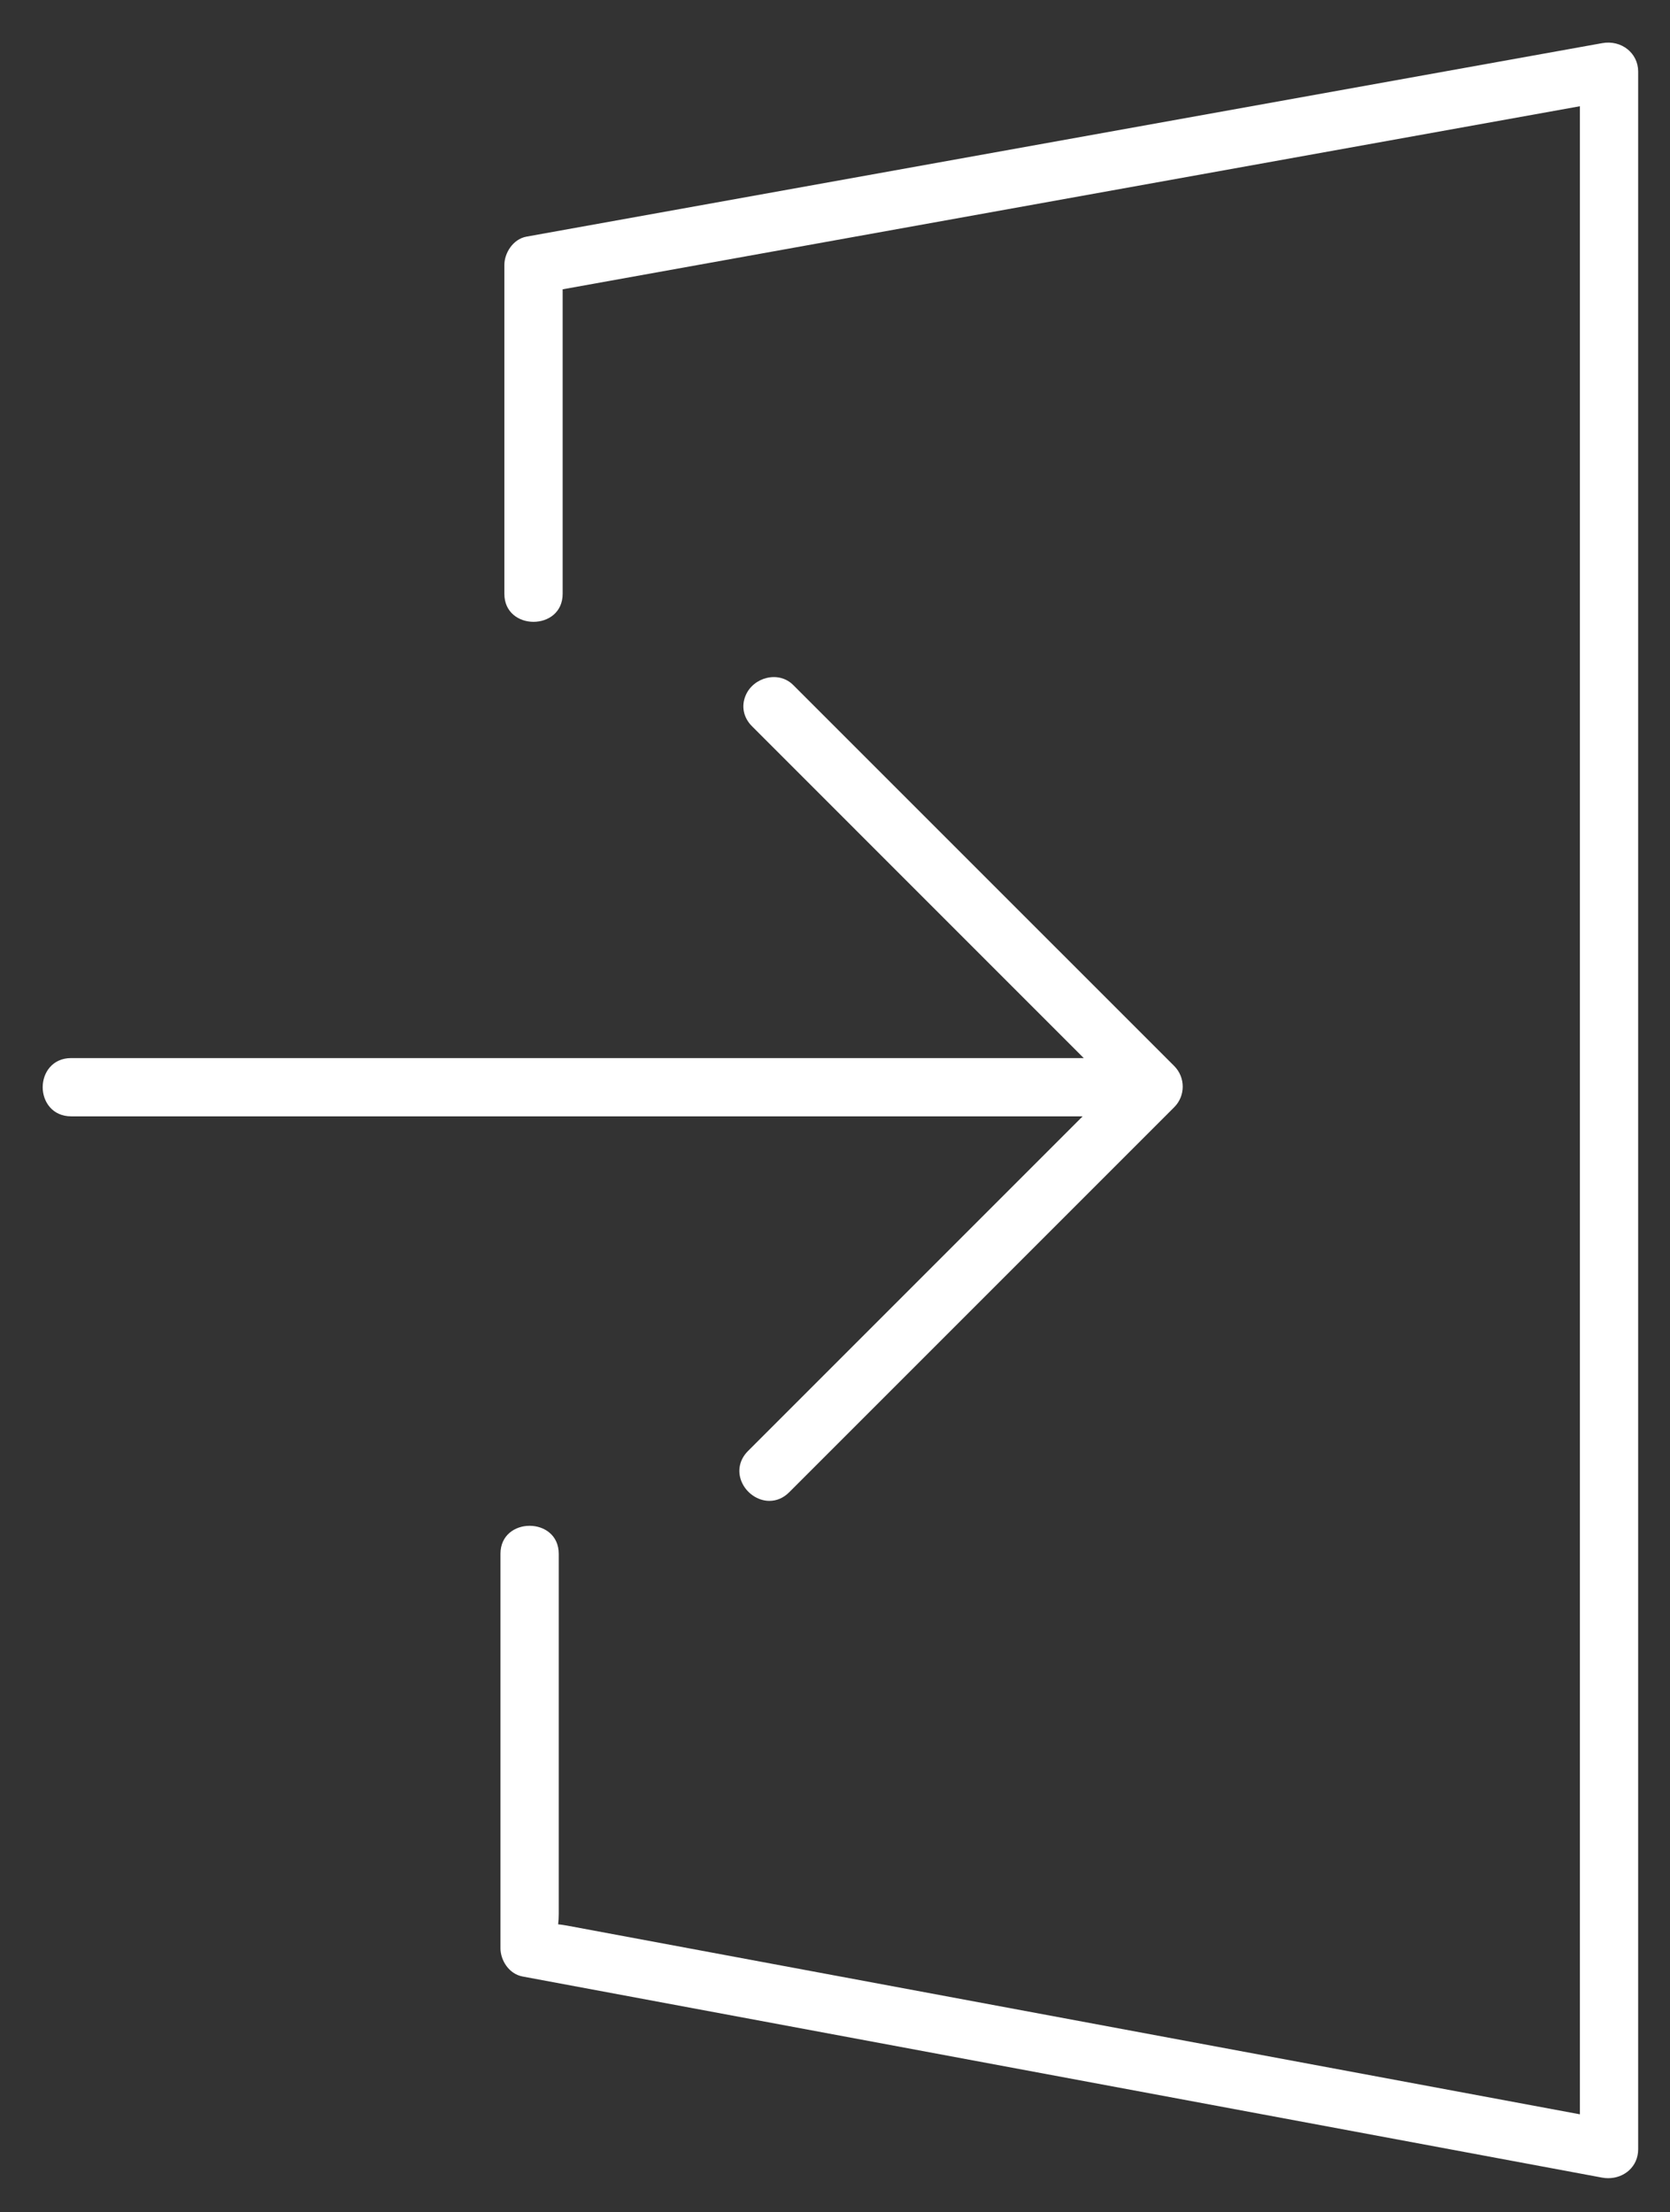
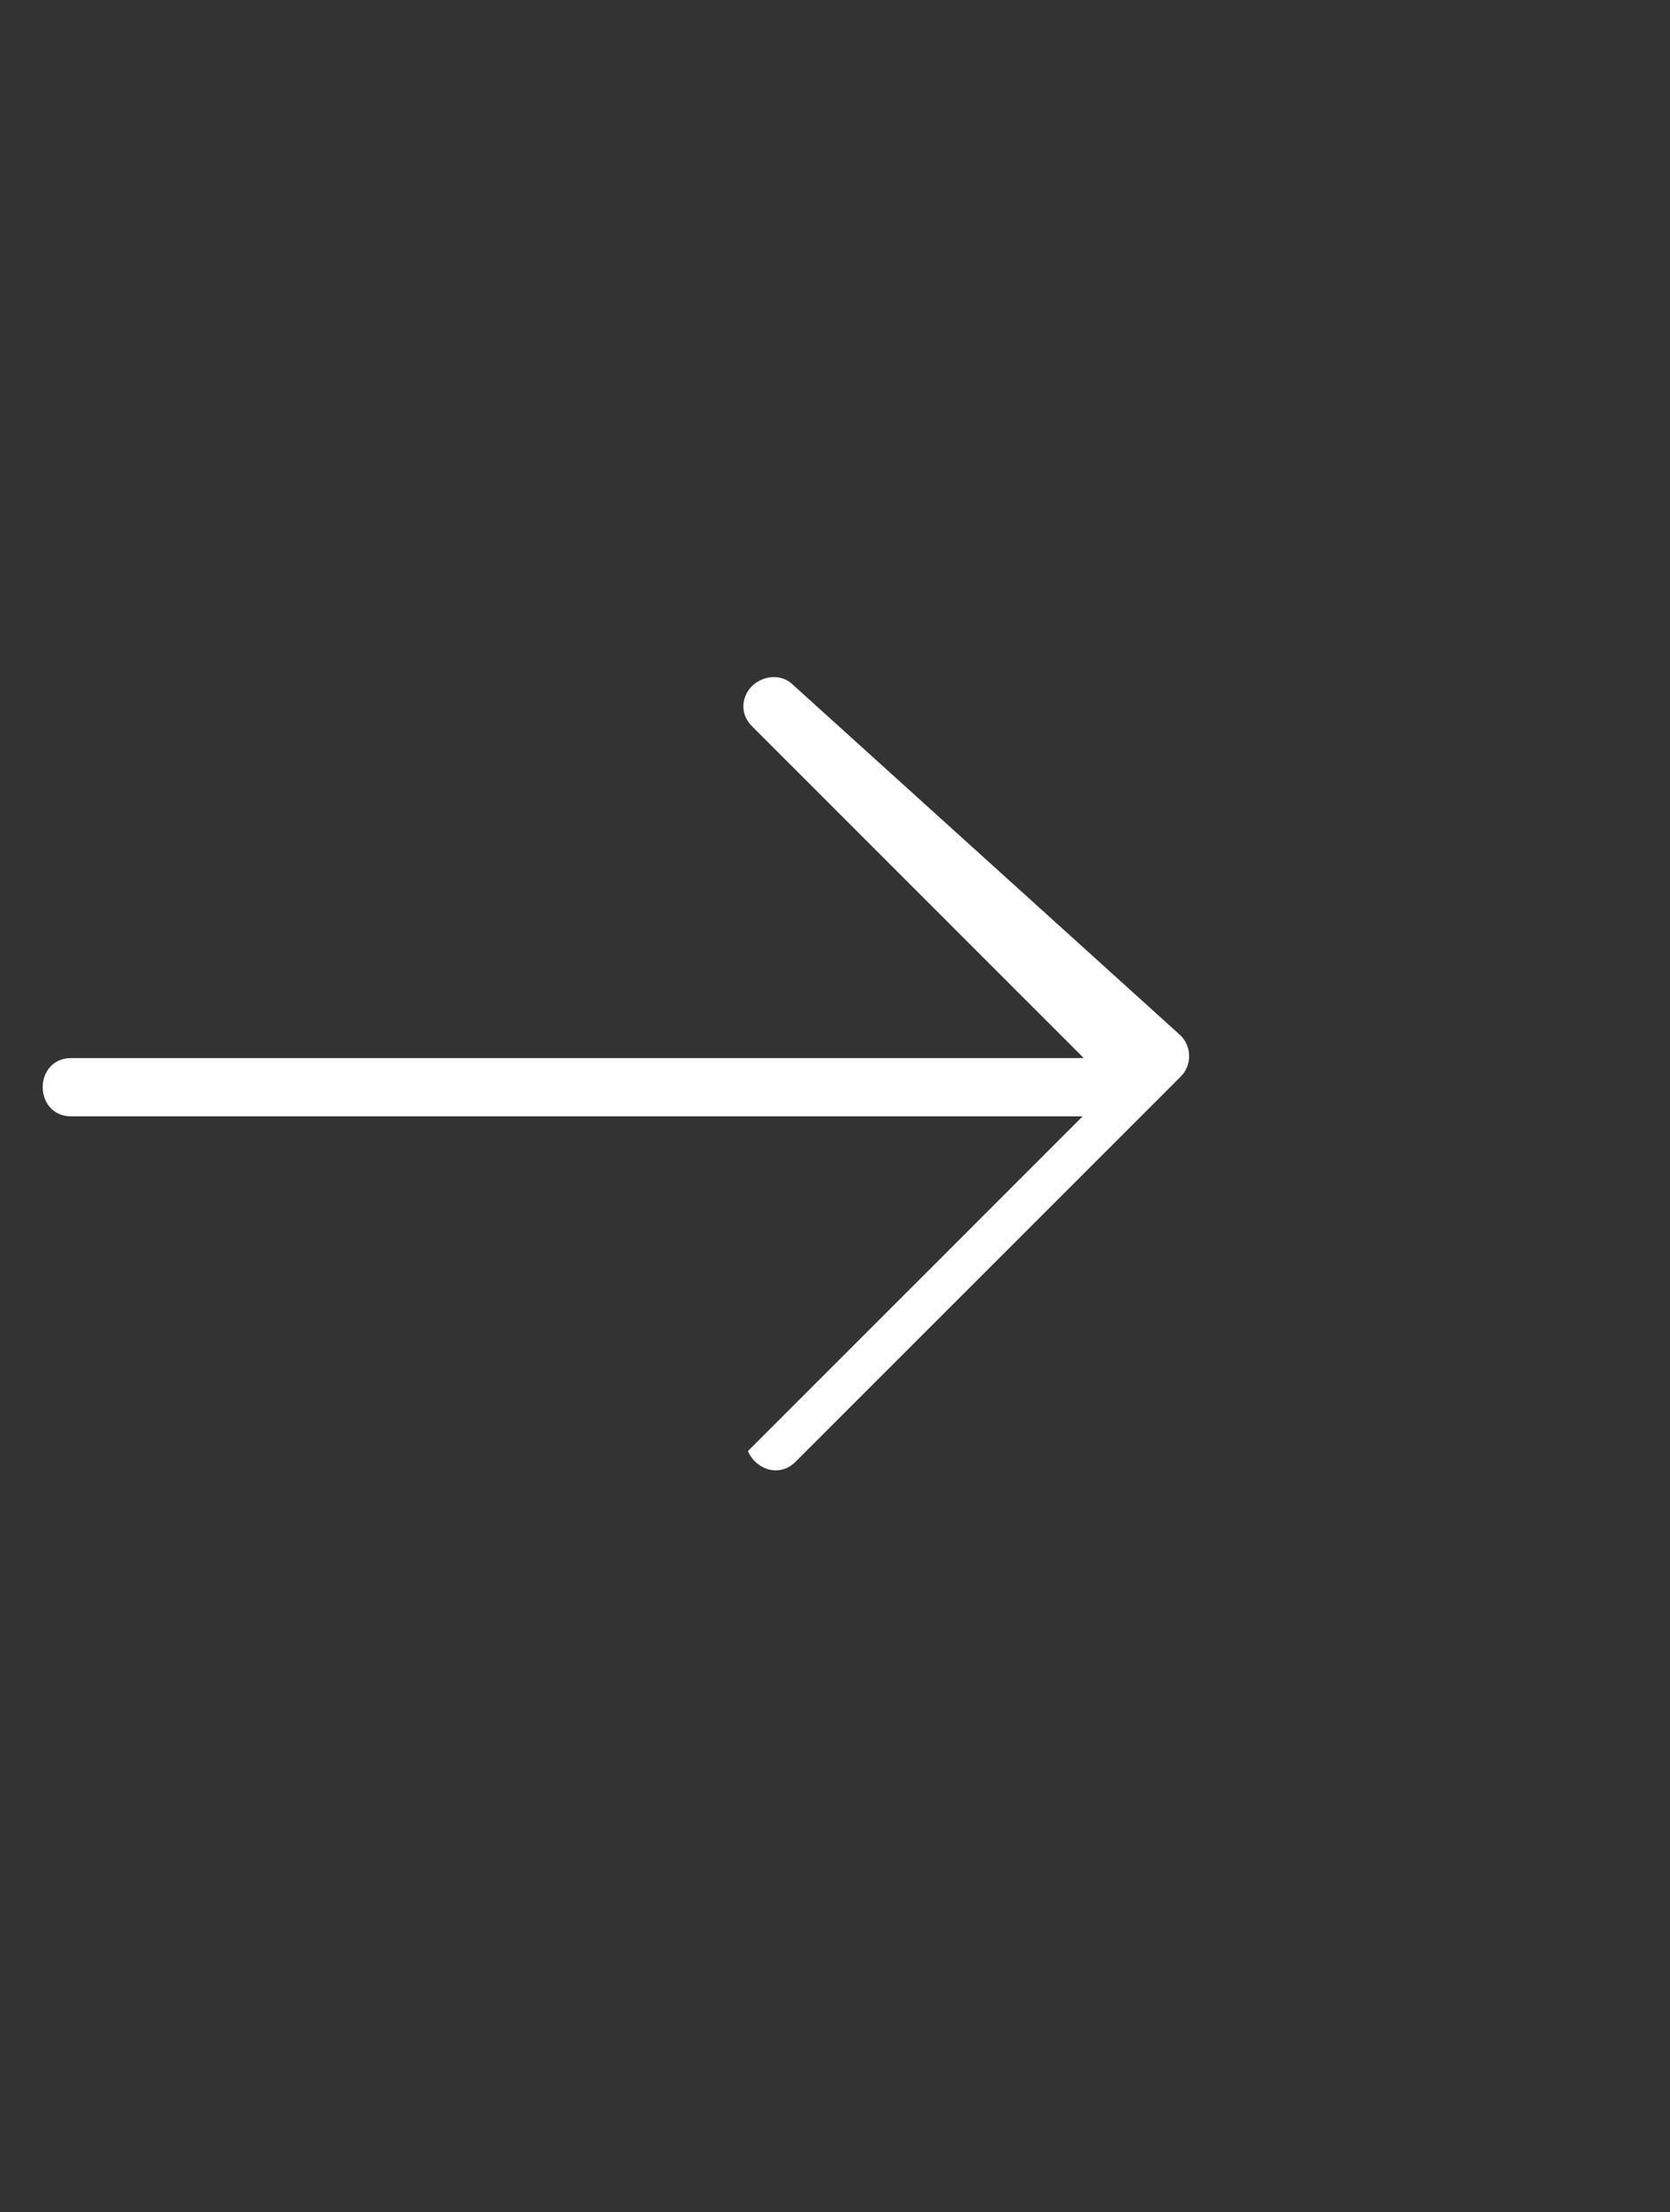
<svg xmlns="http://www.w3.org/2000/svg" version="1.1" id="图层_1" x="0px" y="0px" width="59px" height="78.15px" viewBox="0 0 59 78.15" enable-background="new 0 0 59 78.15" xml:space="preserve">
  <rect x="0" y="0" width="59" height="78.15" fill="#333333" stroke="none" />
  <g>
-     <path fill="#FFFFFF" d="M56.599,1.525L18.601,8.359c-0.483,0.088-0.782,0.587-0.782,1v11.618c0,1.319,2.059,1.319,2.059,0V10.22   l35.939-6.467v70.936l-35.787-6.667c-0.116-0.021-0.219-0.036-0.311-0.045c0.014-0.111,0.021-0.235,0.021-0.37V54.89   c0-1.321-2.059-1.321-2.059,0v13.931c0,0.419,0.292,0.907,0.78,0.999l38.134,7.104c0.074,0.014,0.147,0.021,0.221,0.021   c0.274,0,0.534-0.095,0.729-0.269c0.213-0.189,0.33-0.455,0.33-0.75V2.524C57.875,1.876,57.282,1.399,56.599,1.525z" />
-     <path fill="#FFFFFF" d="M26.424,51.26c-0.298,0.298-0.382,0.701-0.226,1.078c0.166,0.401,0.57,0.681,0.983,0.681   c0.259,0,0.5-0.104,0.699-0.303l13.604-13.603c0.401-0.4,0.401-1.054,0-1.456L28.022,24.197c-0.513-0.514-1.412-0.275-1.682,0.377   c-0.157,0.377-0.072,0.781,0.226,1.079l11.722,11.724H2.513c-0.66,0-1.005,0.518-1.005,1.029s0.345,1.029,1.005,1.029h35.736   L26.424,51.26z" />
+     <path fill="#FFFFFF" d="M26.424,51.26c0.166,0.401,0.57,0.681,0.983,0.681   c0.259,0,0.5-0.104,0.699-0.303l13.604-13.603c0.401-0.4,0.401-1.054,0-1.456L28.022,24.197c-0.513-0.514-1.412-0.275-1.682,0.377   c-0.157,0.377-0.072,0.781,0.226,1.079l11.722,11.724H2.513c-0.66,0-1.005,0.518-1.005,1.029s0.345,1.029,1.005,1.029h35.736   L26.424,51.26z" />
  </g>
</svg>